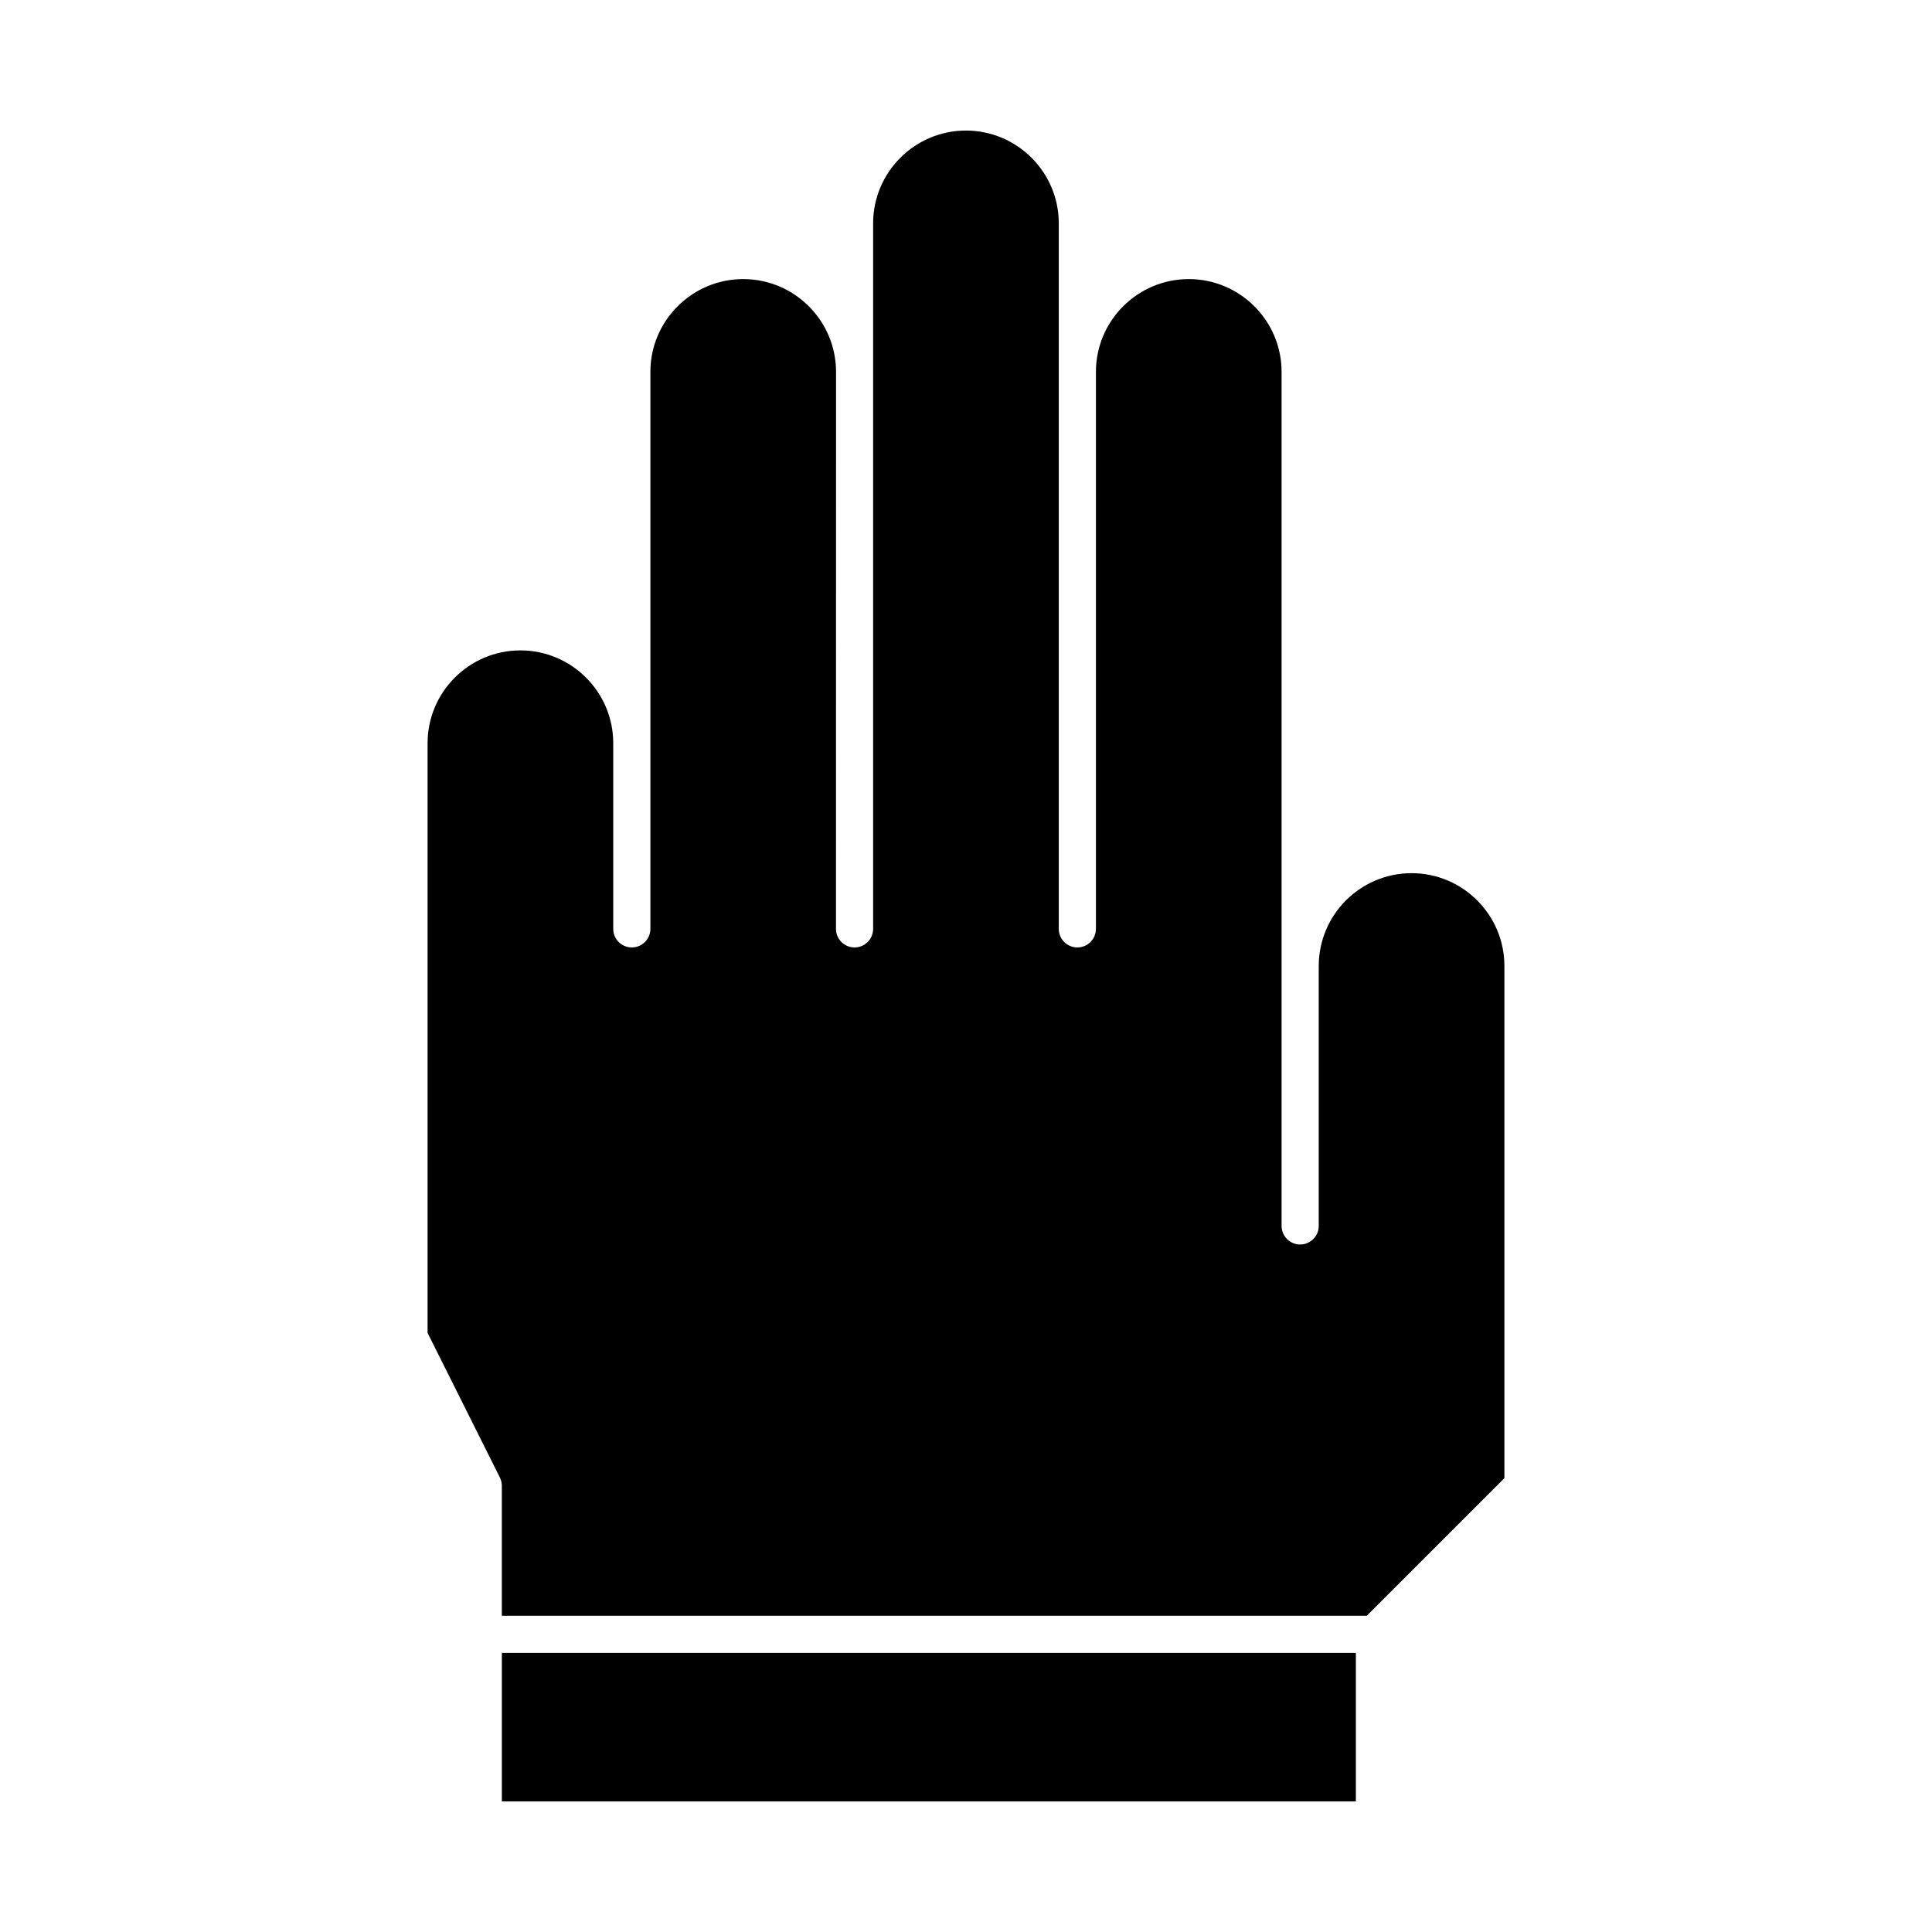
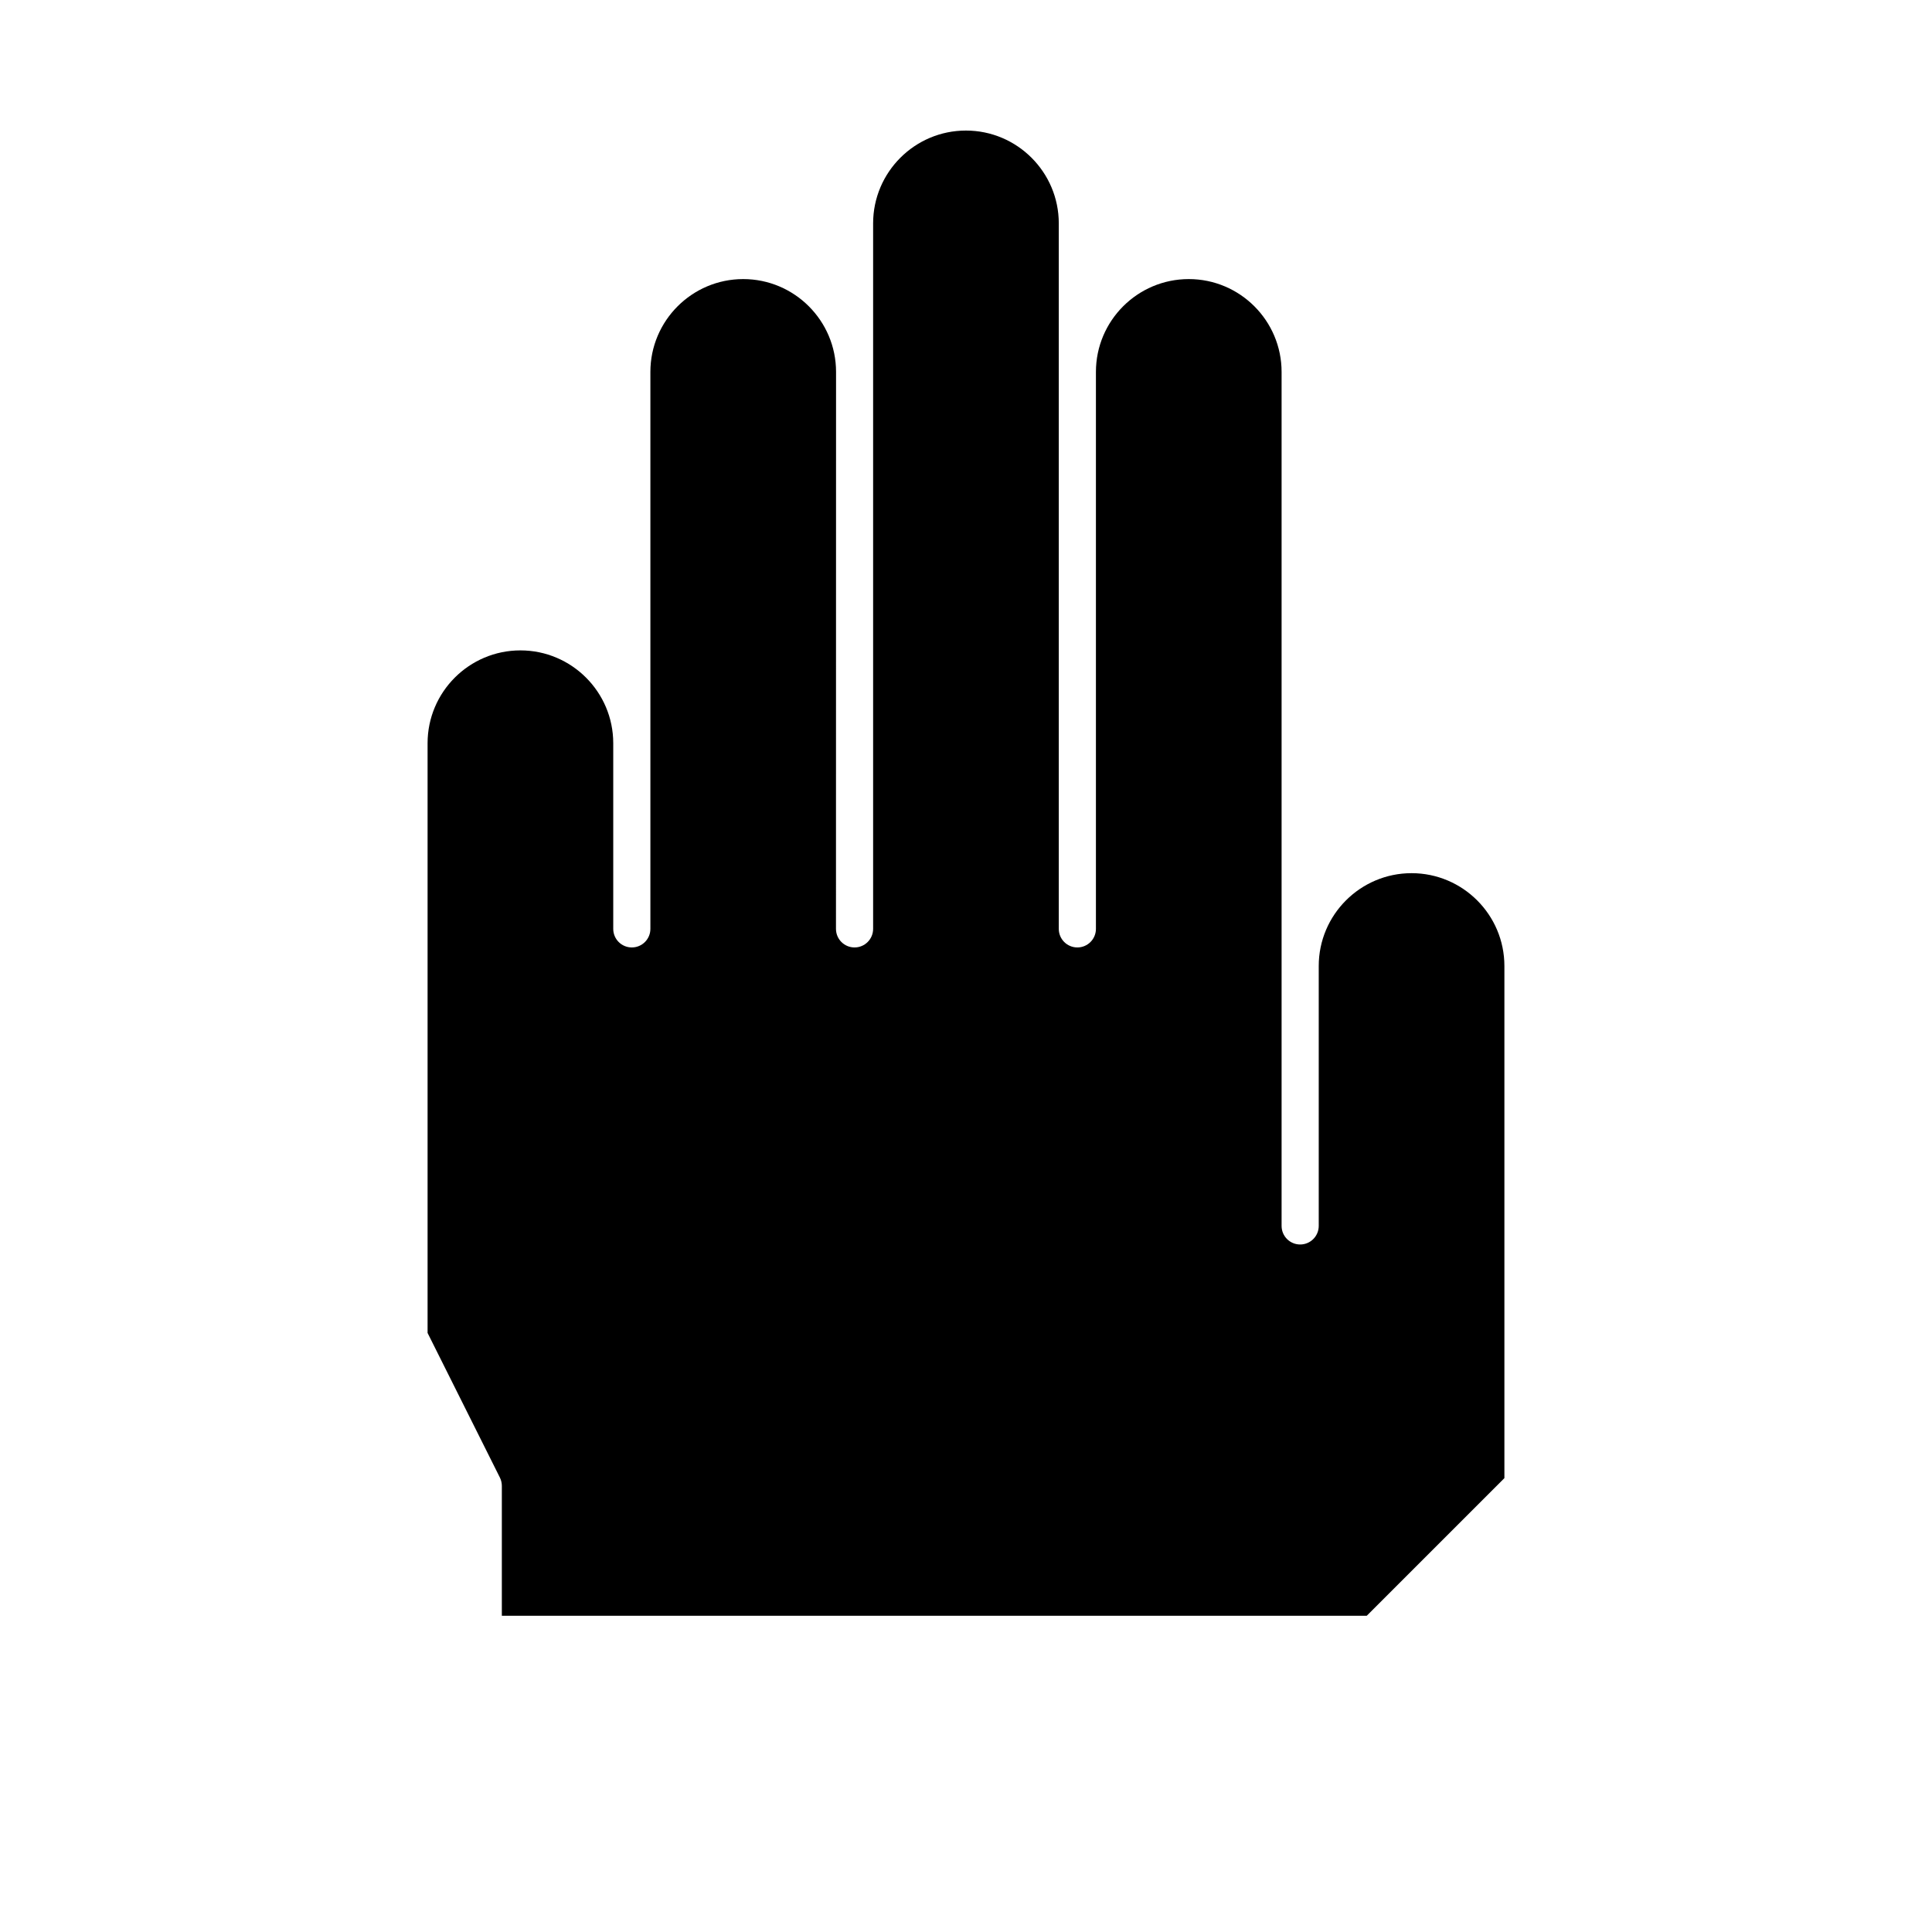
<svg xmlns="http://www.w3.org/2000/svg" fill="#000000" width="800px" height="800px" version="1.1" viewBox="144 144 512 512">
  <g>
    <path d="m518.08 375.4c-13.566 0-24.602 11.035-24.602 24.602v68.879c0 2.719-2.203 4.922-4.922 4.922s-4.922-2.203-4.922-4.922v-226.32c0-13.566-11.035-24.602-24.602-24.602s-24.602 11.035-24.602 24.602v147.6c0 2.719-2.203 4.922-4.922 4.922s-4.922-2.203-4.922-4.922v-186.96c0-13.566-11.035-24.602-24.602-24.602s-24.602 11.035-24.602 24.602v186.96c0 2.719-2.203 4.922-4.922 4.922s-4.922-2.203-4.922-4.922l0.02-147.6c0-13.566-11.035-24.602-24.602-24.602-13.566 0-24.602 11.035-24.602 24.602v147.6c0 2.719-2.203 4.922-4.922 4.922s-4.922-2.203-4.922-4.922v-49.199c0-13.566-11.035-24.602-24.602-24.602s-24.602 11.035-24.602 24.602v156.28l19.16 38.32c0.34 0.684 0.52 1.438 0.52 2.199v34.441h229.2l36.488-36.48v-135.72c0-13.566-11.035-24.602-24.602-24.602z" />
-     <path d="m277 582.04h226.32v39.359h-226.32z" />
  </g>
</svg>